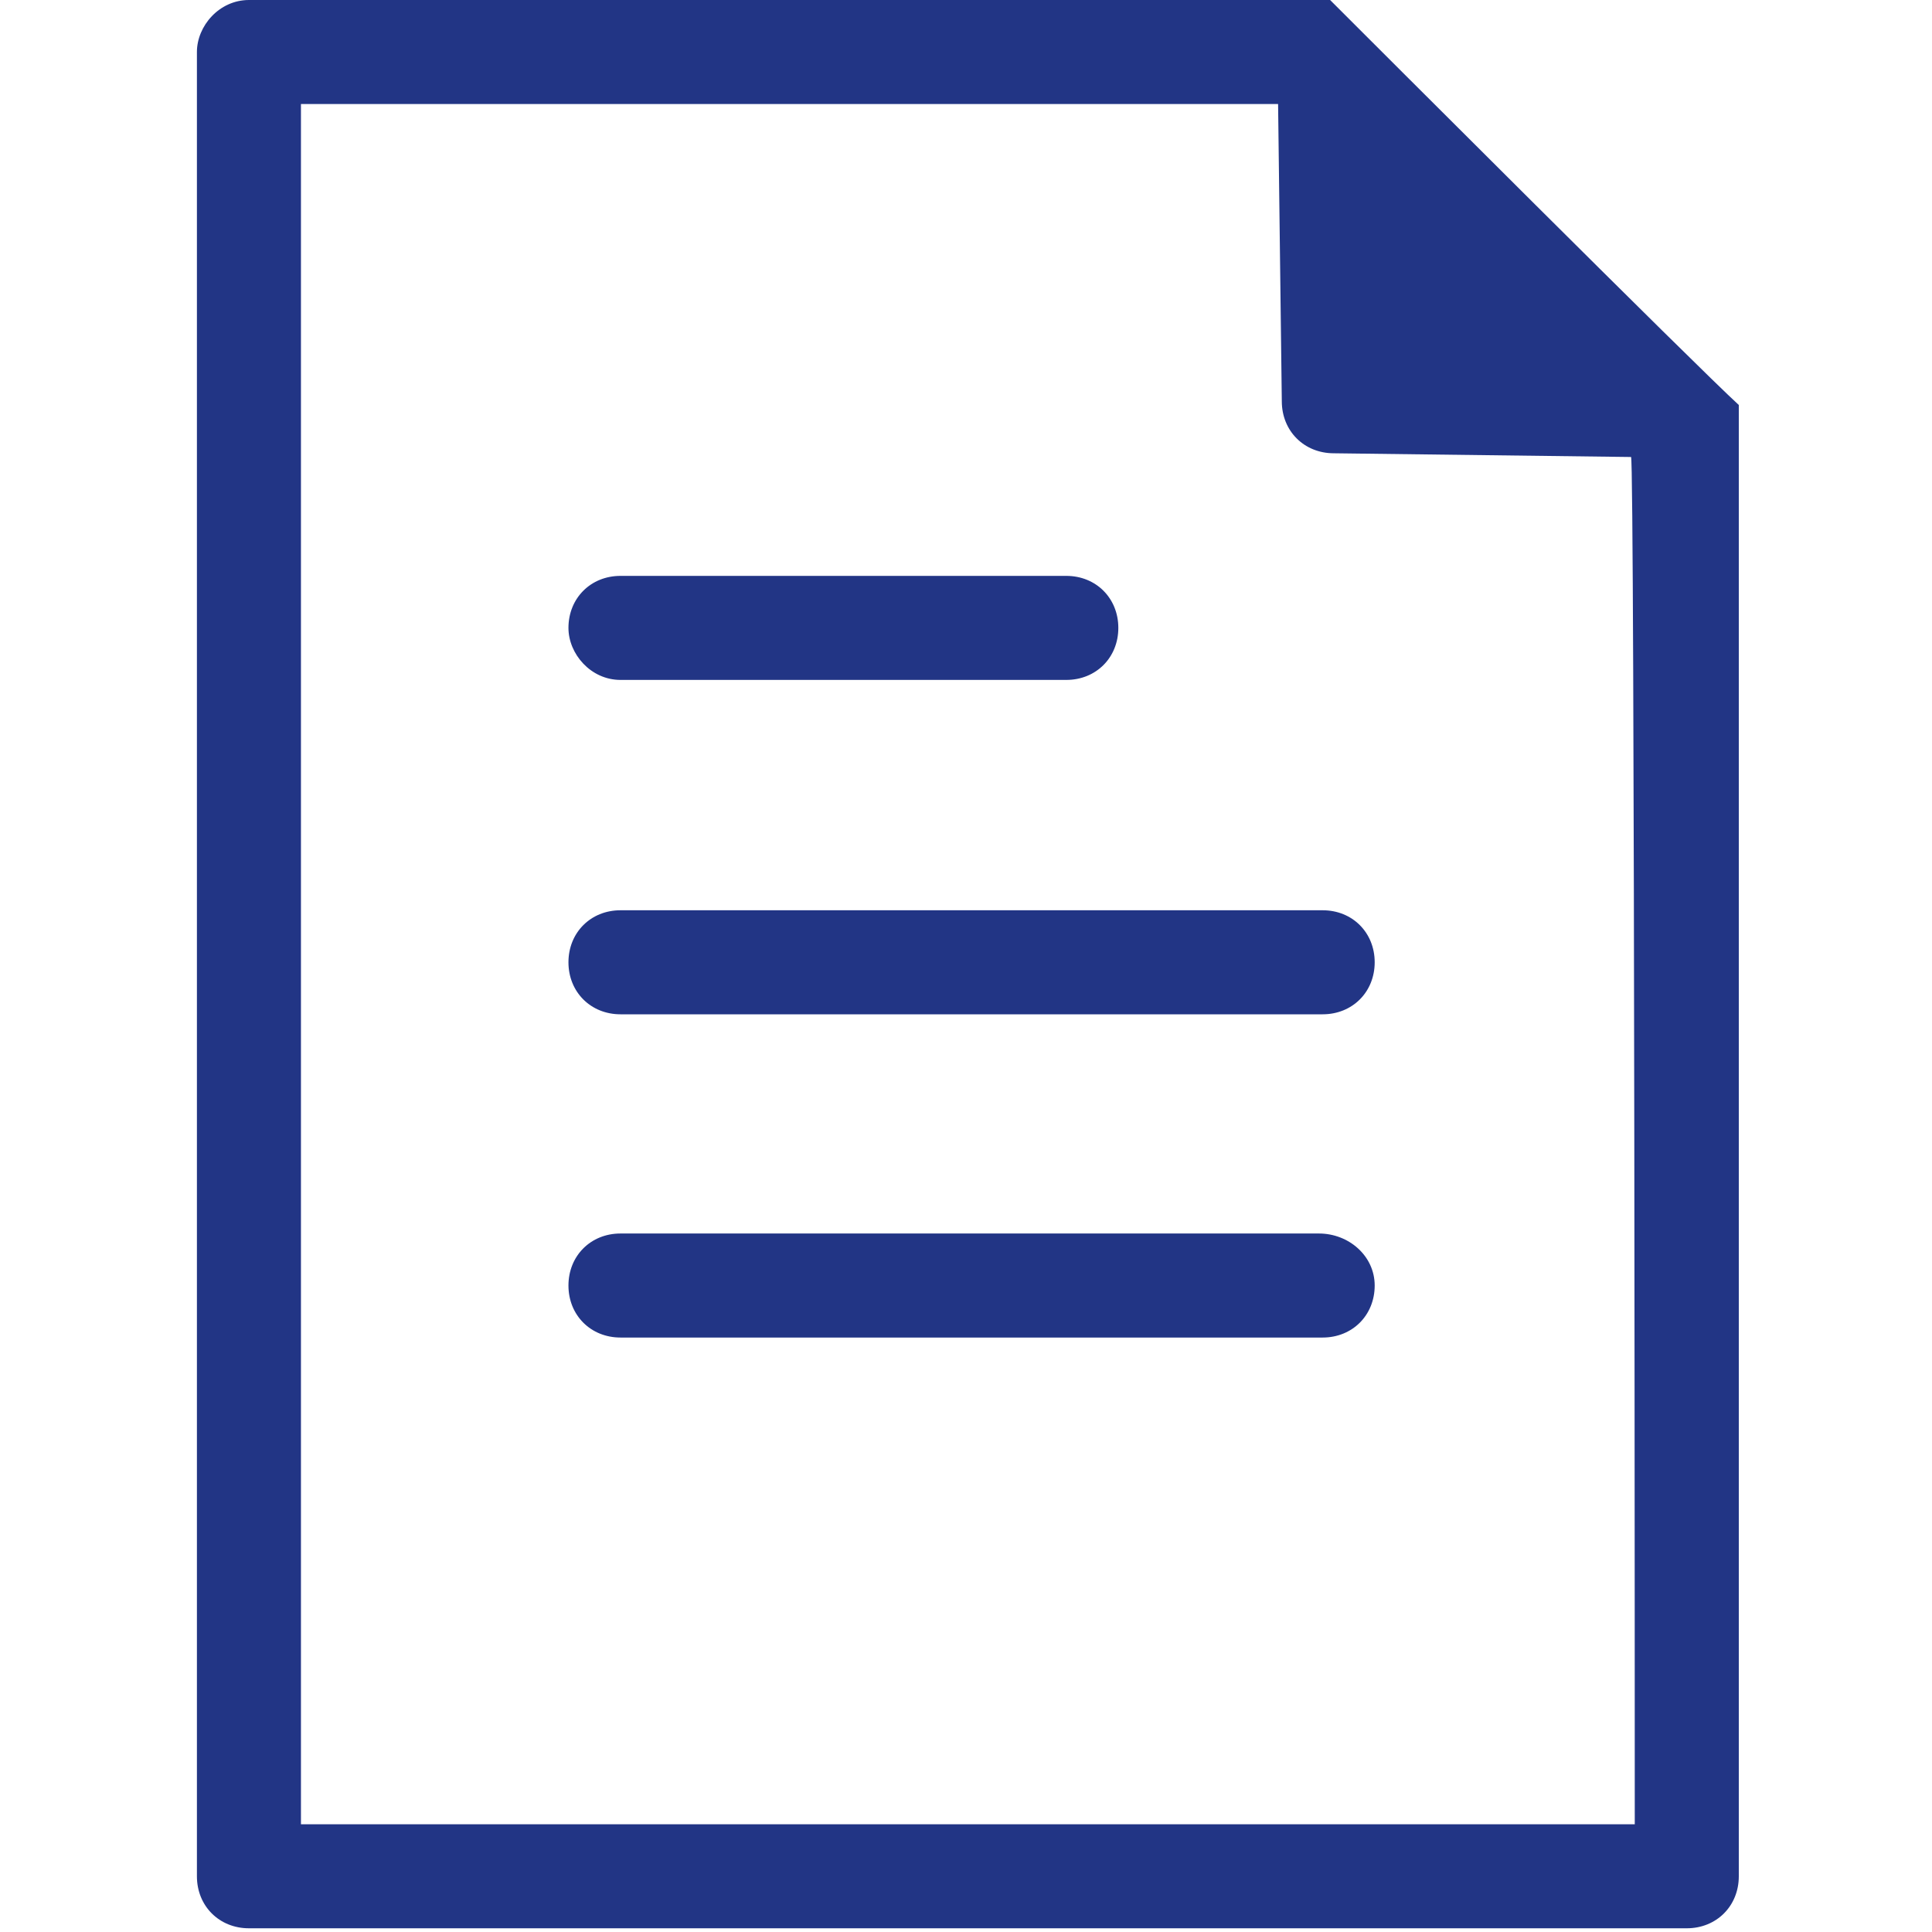
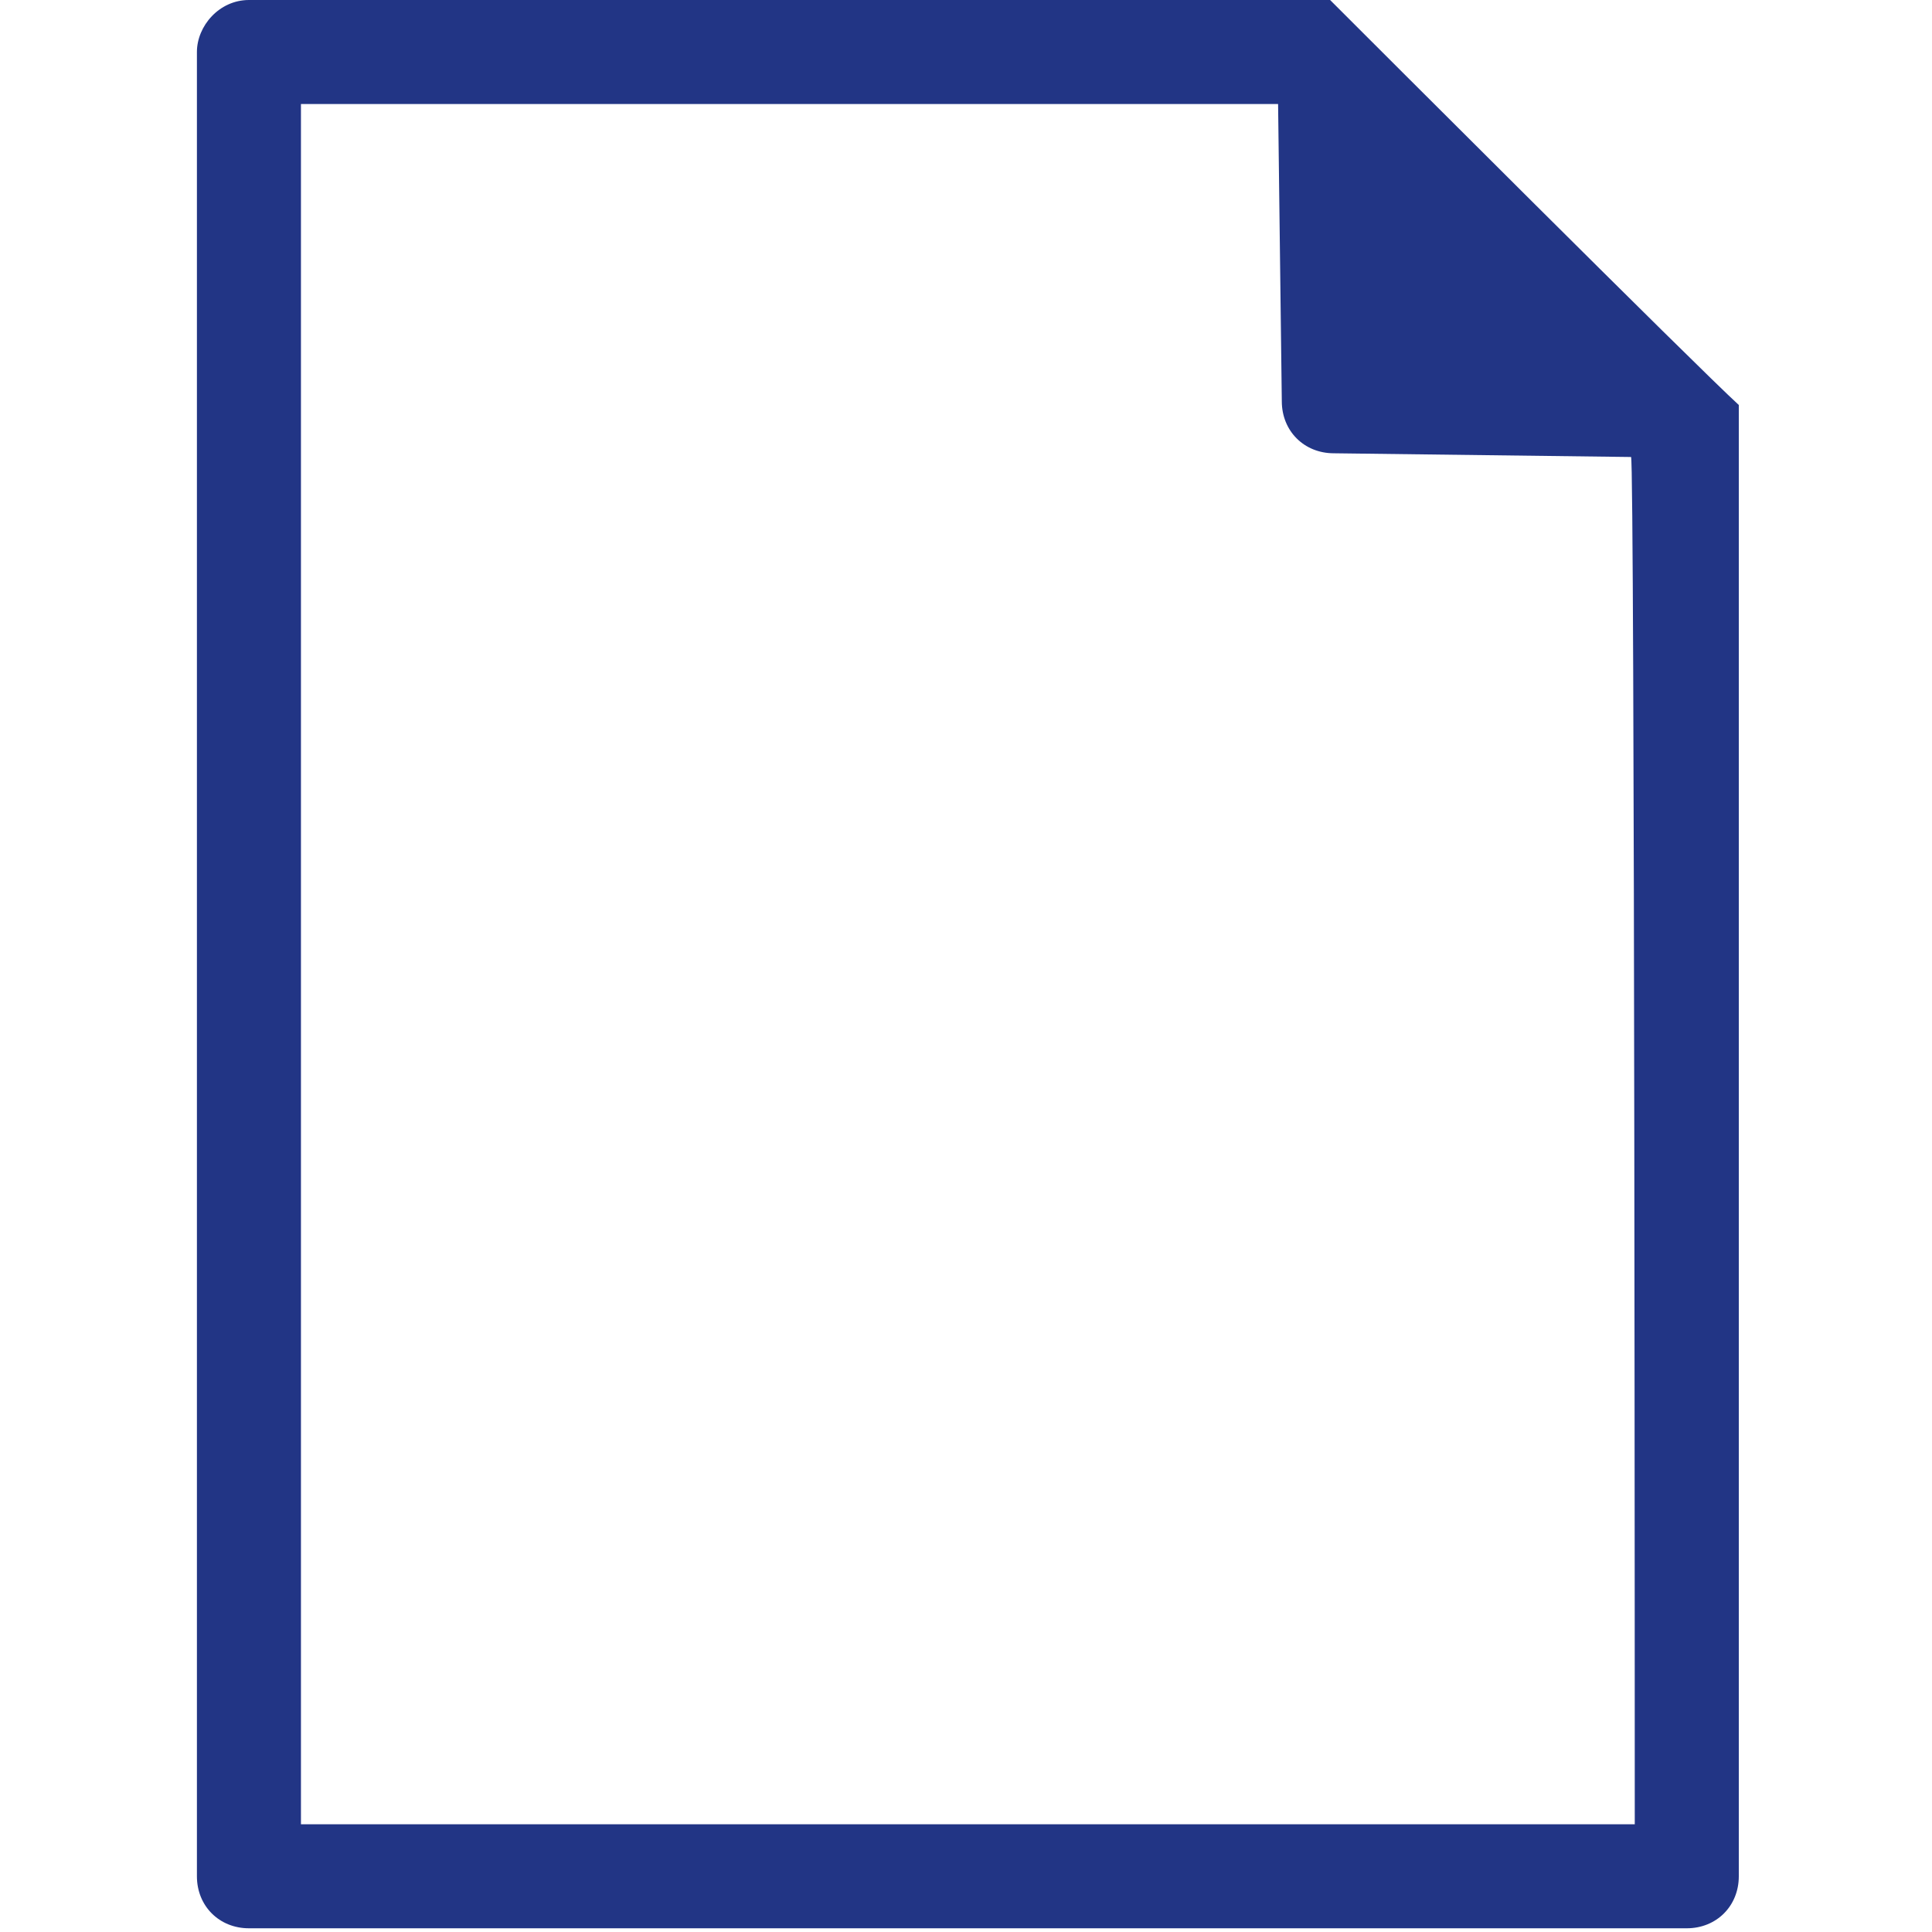
<svg xmlns="http://www.w3.org/2000/svg" version="1.1" id="レイヤー_1" x="0px" y="0px" viewBox="0 0 52 52" style="enable-background:new 0 0 52 52;" xml:space="preserve">
  <style type="text/css">
	.st0{fill:#223585;}
</style>
  <g>
-     <path class="st0" d="M16.7,18.3h12c0.8,0,1.4-0.6,1.4-1.4s-0.6-1.4-1.4-1.4h-12c-0.8,0-1.4,0.6-1.4,1.4   C15.3,17.6,15.9,18.3,16.7,18.3z" />
    <path class="st0" d="M35.8,0H6.7C5.9,0,5.3,0.7,5.3,1.4v49.1c0,0.8,0.6,1.4,1.4,1.4h38.7c0.8,0,1.4-0.6,1.4-1.4V10.9   C45.7,9.9,36.7,0.9,35.8,0z M44,49.1H8.1V2.8h26.3l0.1,8c0,0.8,0.6,1.4,1.4,1.4l8,0.1C44,12.3,44,49.1,44,49.1z" />
-     <path class="st0" d="M16.7,24.5c-0.8,0-1.4,0.6-1.4,1.4s0.6,1.4,1.4,1.4h18.9c0.8,0,1.4-0.6,1.4-1.4s-0.6-1.4-1.4-1.4H16.7z" />
-     <path class="st0" d="M35.5,33.2H16.7c-0.8,0-1.4,0.6-1.4,1.4s0.6,1.4,1.4,1.4h18.9c0.8,0,1.4-0.6,1.4-1.4S36.3,33.2,35.5,33.2z" />
  </g>
</svg>